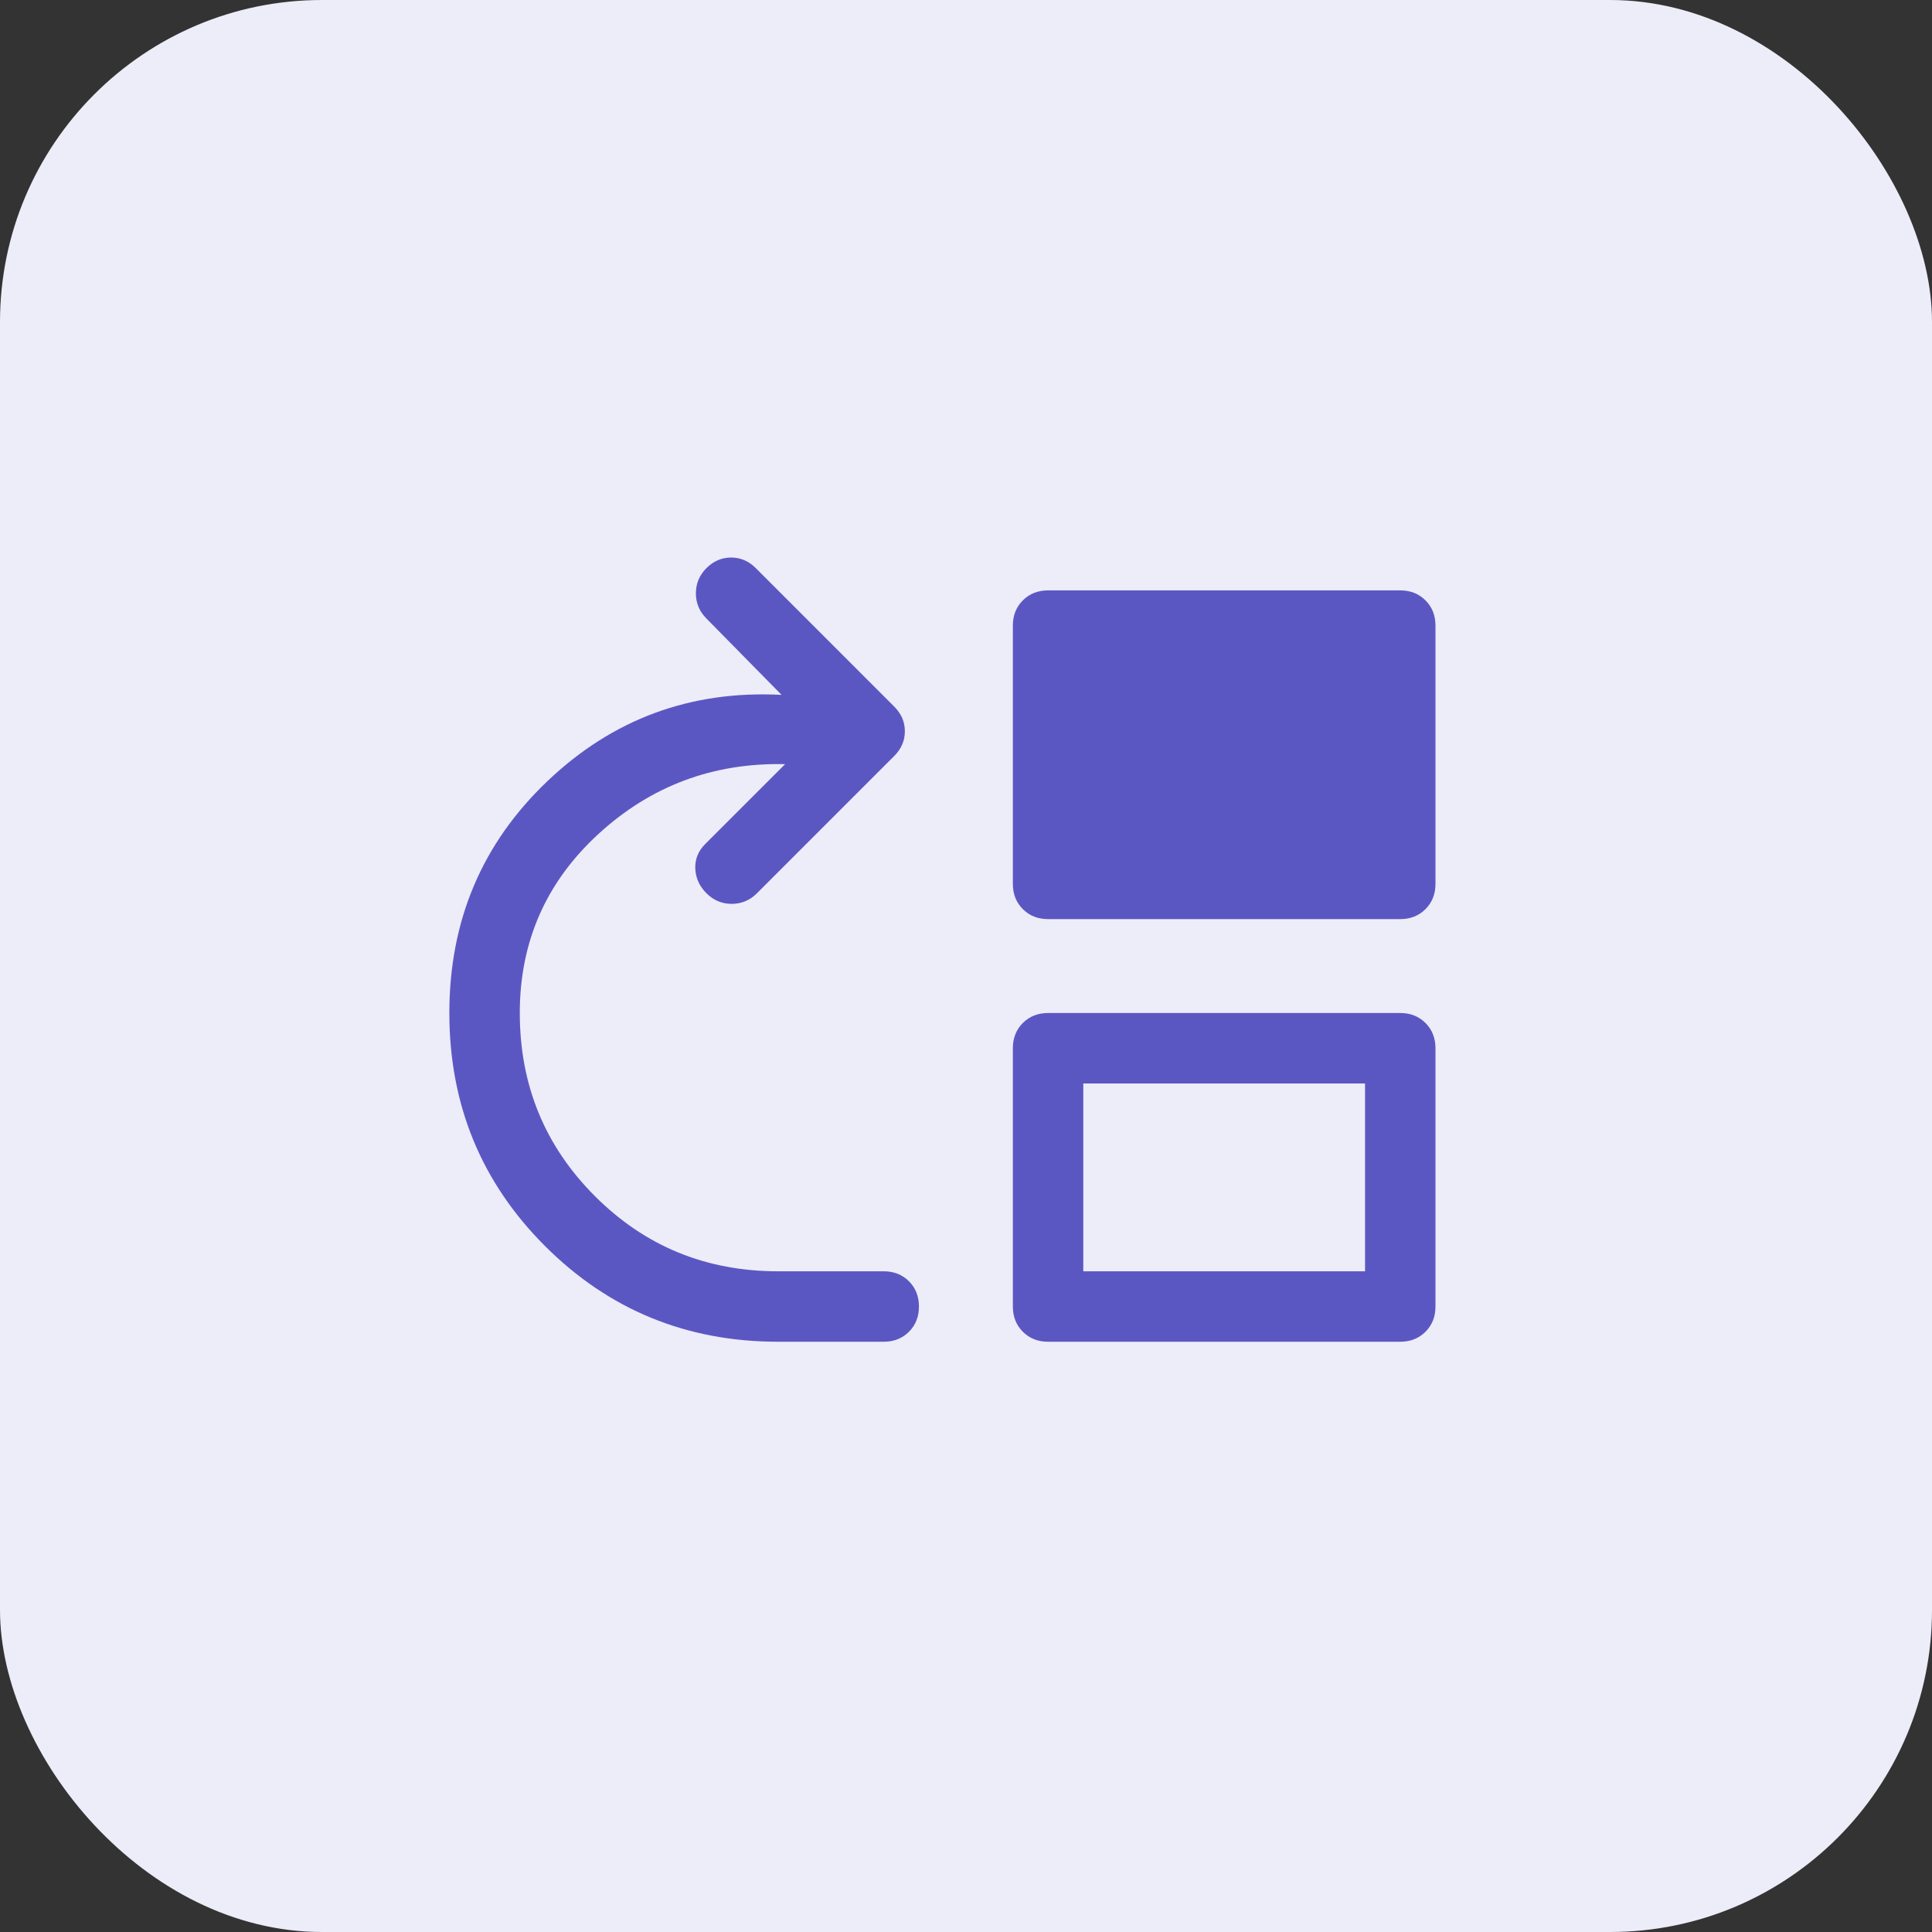
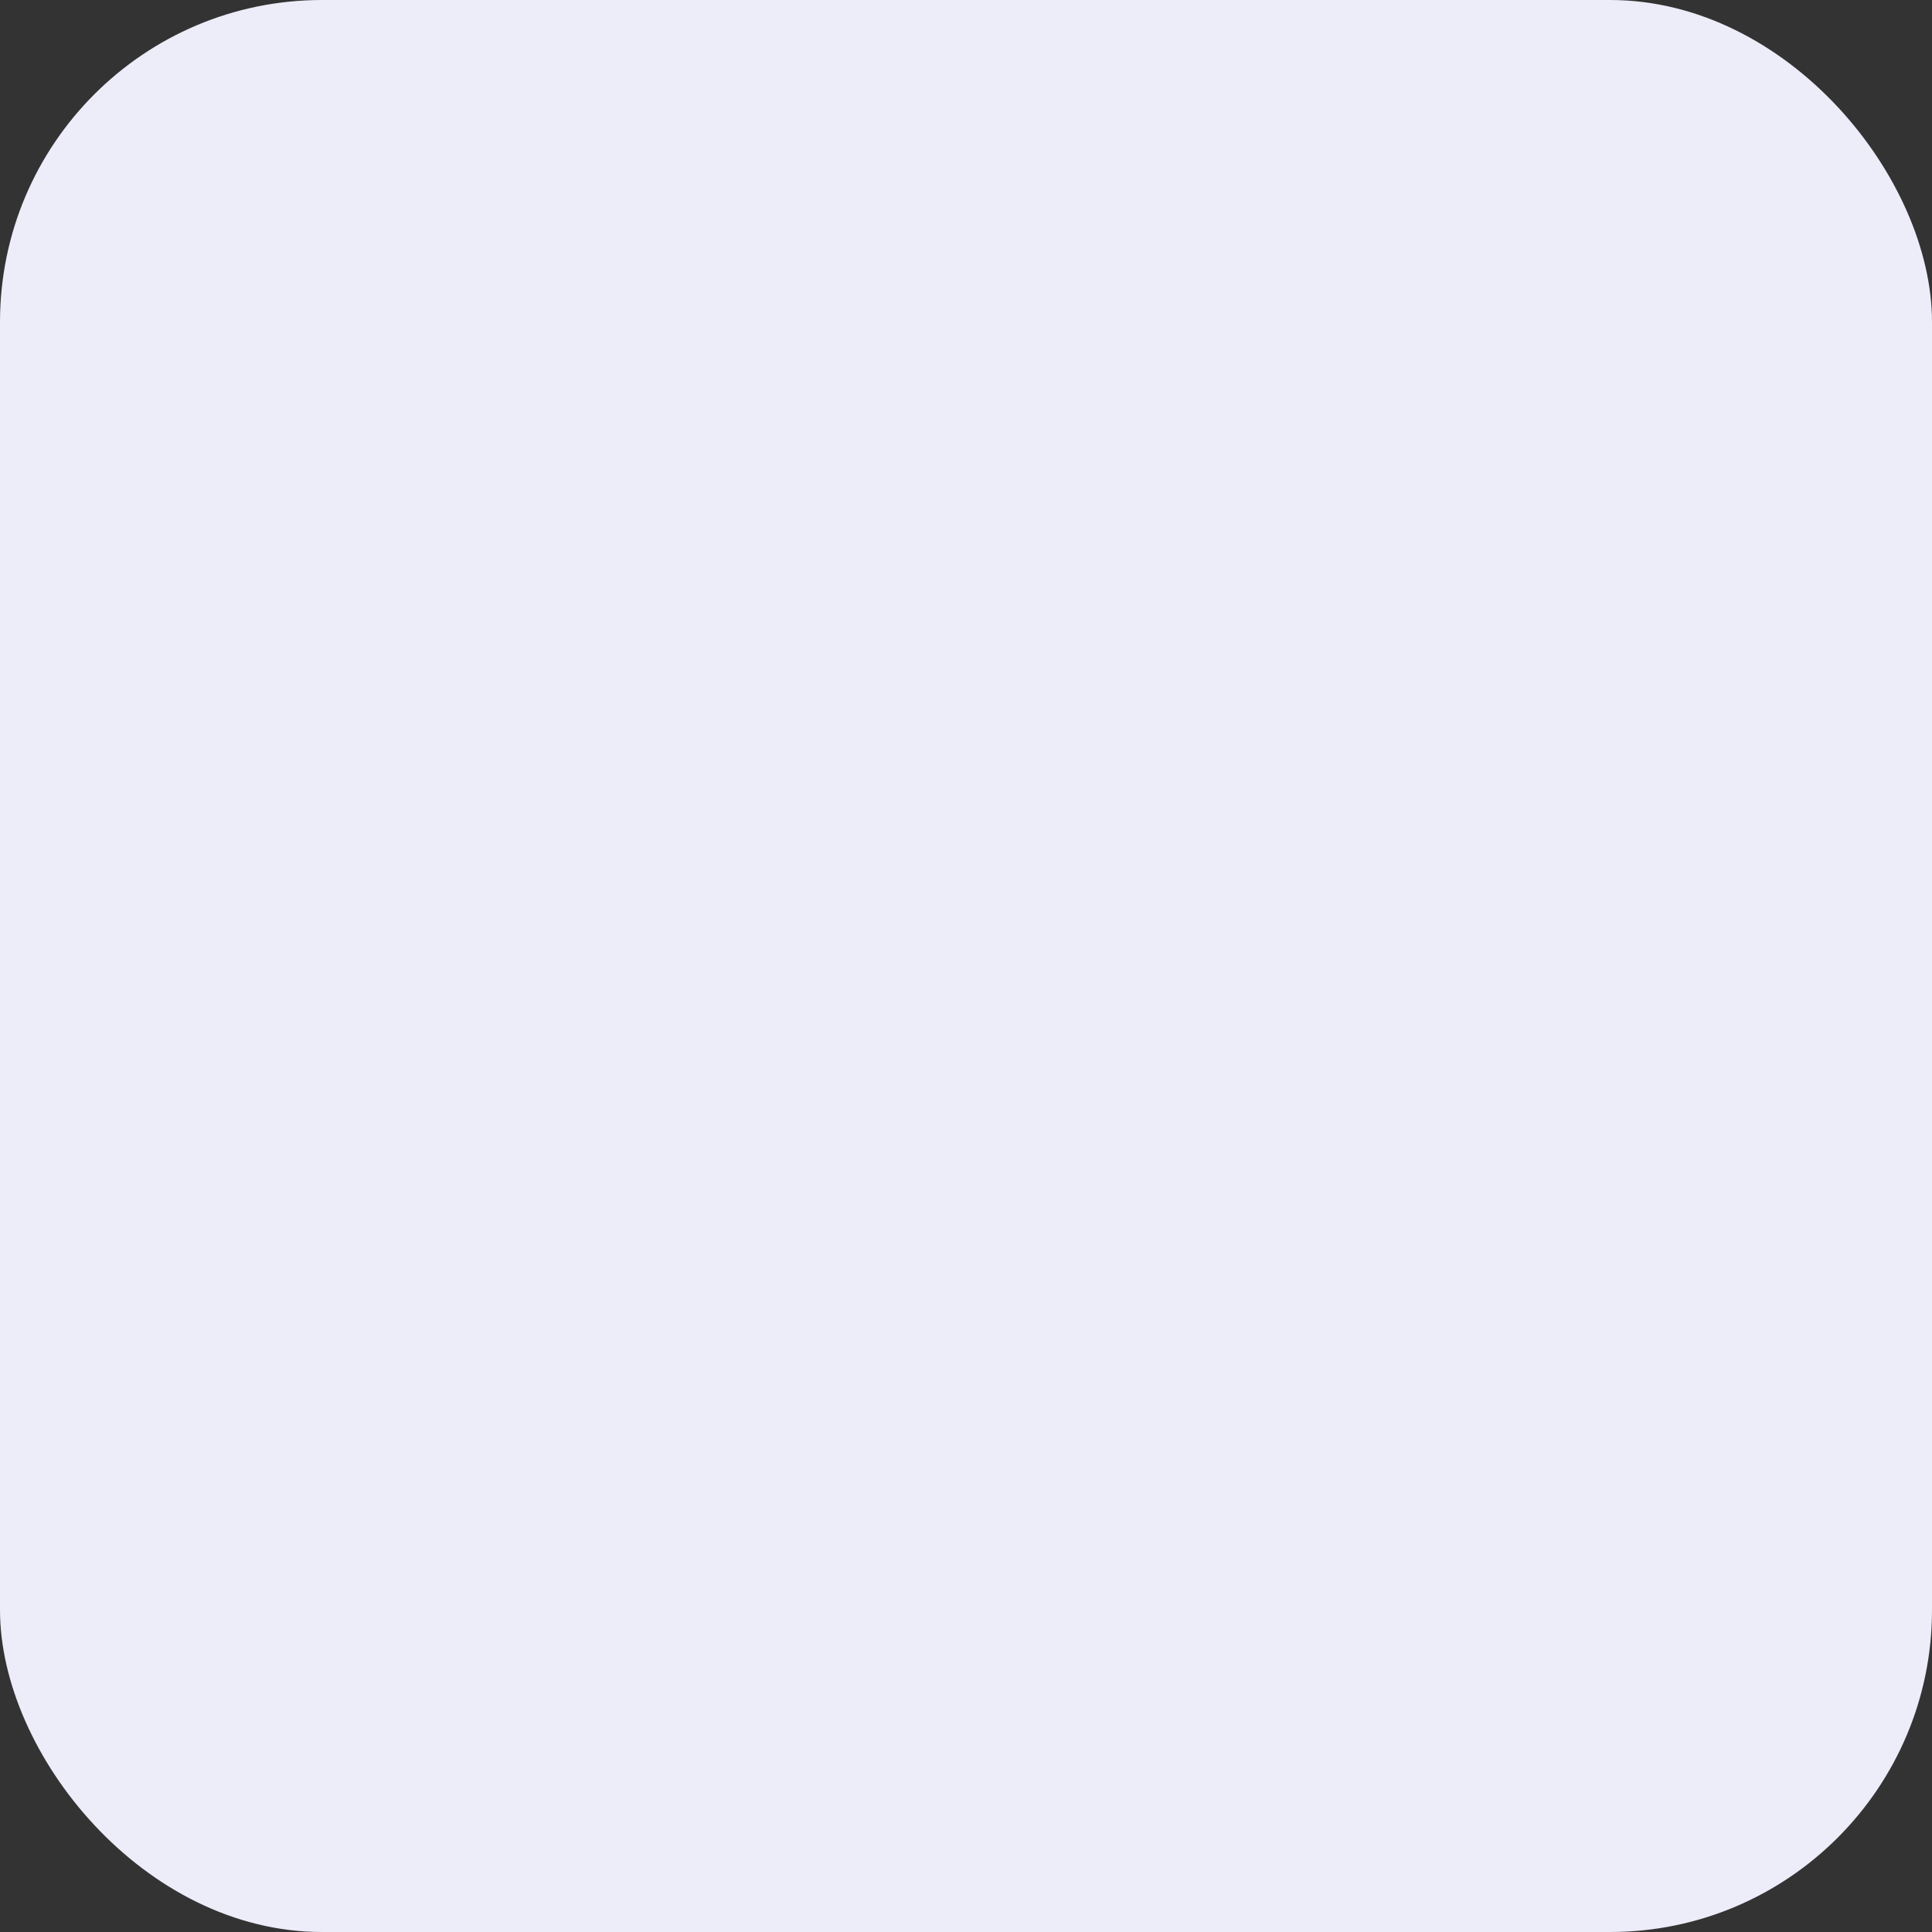
<svg xmlns="http://www.w3.org/2000/svg" width="48" height="48" viewBox="0 0 48 48" fill="none">
  <rect x="0" y="0" width="48" height="48" fill="#333333" stroke="none" />
  <rect width="48" height="48" rx="8" fill="#EDECF9" />
  <mask id="mask0_8530_88279" style="mask-type:alpha" maskUnits="userSpaceOnUse" x="10" y="10" width="28" height="28">
    <rect x="10" y="10" width="28" height="28" fill="#D9D9D9" />
  </mask>
  <g mask="url(#mask0_8530_88279)">
-     <path d="M19.331 33.335C17.056 33.335 15.126 32.542 13.541 30.958C11.956 29.373 11.164 27.443 11.164 25.168C11.164 22.874 11.976 20.954 13.6 19.408C15.223 17.862 17.163 17.147 19.418 17.264L17.552 15.368C17.377 15.193 17.289 14.984 17.289 14.741C17.289 14.498 17.377 14.289 17.552 14.114C17.727 13.939 17.931 13.852 18.164 13.852C18.397 13.852 18.602 13.939 18.777 14.114L22.218 17.556C22.393 17.731 22.481 17.935 22.481 18.168C22.481 18.402 22.393 18.606 22.218 18.781L18.806 22.193C18.631 22.368 18.422 22.456 18.179 22.456C17.936 22.456 17.727 22.368 17.552 22.193C17.377 22.018 17.284 21.814 17.274 21.581C17.265 21.347 17.347 21.143 17.522 20.968L19.506 18.985C17.717 18.946 16.171 19.524 14.868 20.72C13.566 21.916 12.914 23.399 12.914 25.168C12.914 26.957 13.536 28.474 14.781 29.718C16.025 30.963 17.542 31.585 19.331 31.585H21.956C22.209 31.585 22.418 31.668 22.583 31.833C22.748 31.998 22.831 32.207 22.831 32.46C22.831 32.713 22.748 32.922 22.583 33.087C22.418 33.252 22.209 33.335 21.956 33.335H19.331ZM26.039 22.835C25.786 22.835 25.577 22.752 25.412 22.587C25.247 22.422 25.164 22.213 25.164 21.96V15.543C25.164 15.29 25.247 15.081 25.412 14.916C25.577 14.751 25.786 14.668 26.039 14.668H34.789C35.042 14.668 35.251 14.751 35.416 14.916C35.581 15.081 35.664 15.29 35.664 15.543V21.96C35.664 22.213 35.581 22.422 35.416 22.587C35.251 22.752 35.042 22.835 34.789 22.835H26.039ZM26.039 33.335C25.786 33.335 25.577 33.252 25.412 33.087C25.247 32.922 25.164 32.713 25.164 32.46V26.043C25.164 25.791 25.247 25.581 25.412 25.416C25.577 25.251 25.786 25.168 26.039 25.168H34.789C35.042 25.168 35.251 25.251 35.416 25.416C35.581 25.581 35.664 25.791 35.664 26.043V32.46C35.664 32.713 35.581 32.922 35.416 33.087C35.251 33.252 35.042 33.335 34.789 33.335H26.039ZM26.914 31.585H33.914V26.918H26.914V31.585Z" fill="#5B57C2" />
-   </g>
+     </g>
</svg>